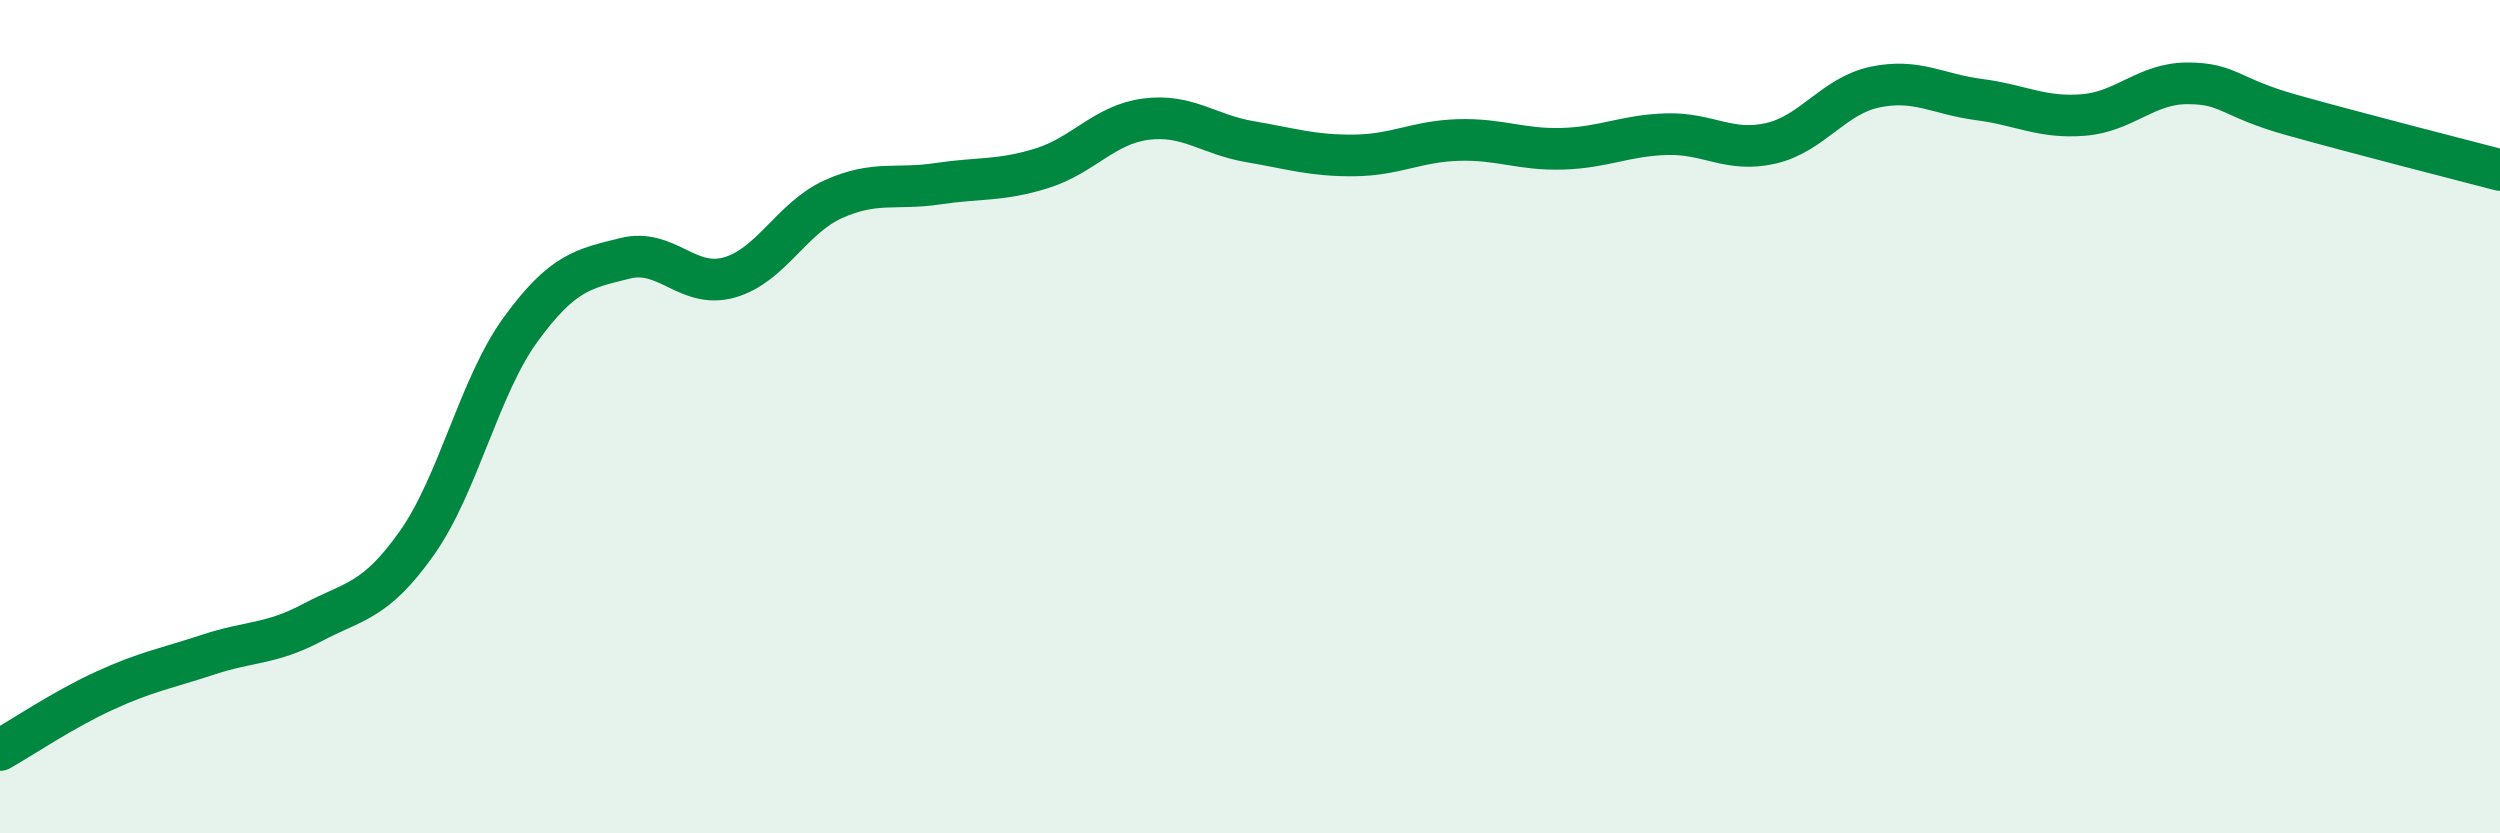
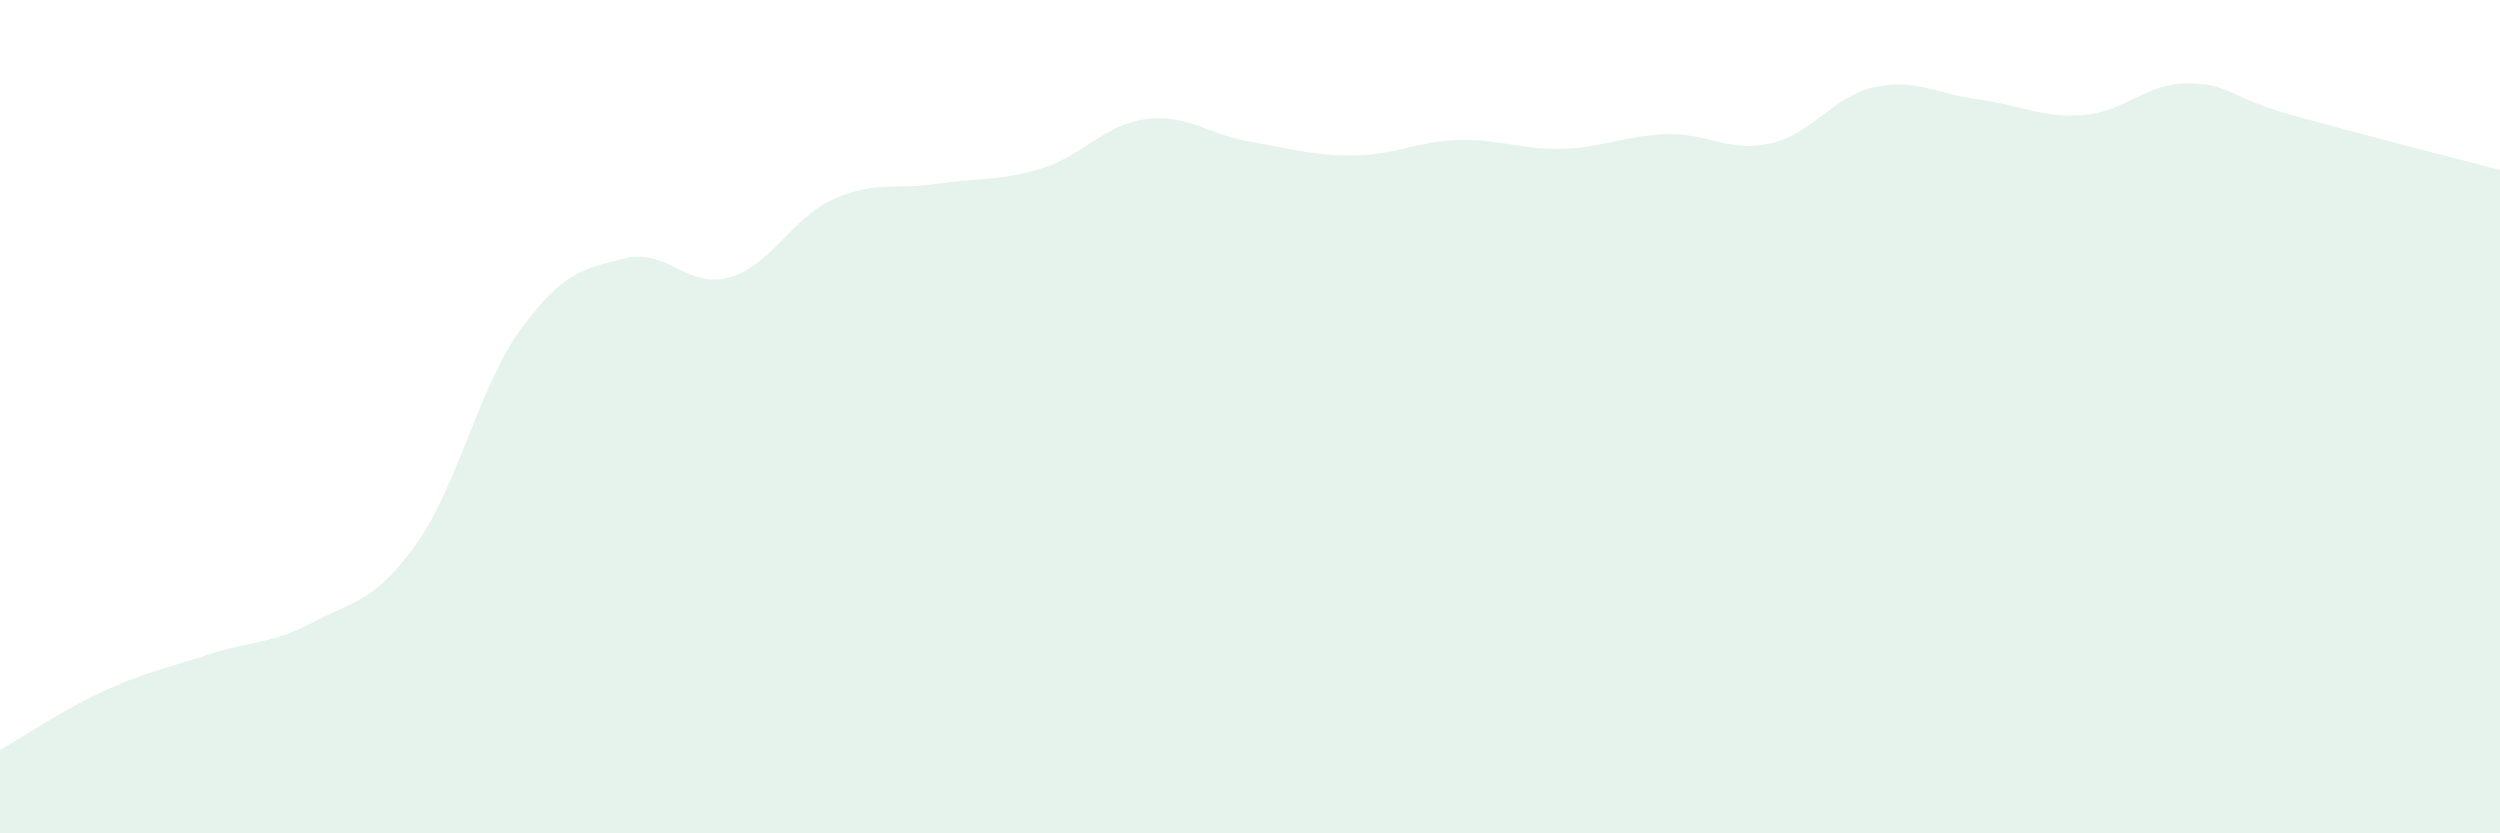
<svg xmlns="http://www.w3.org/2000/svg" width="60" height="20" viewBox="0 0 60 20">
  <path d="M 0,18 C 0.5,17.72 1.5,17.04 2.5,16.58 C 3.5,16.12 4,16.04 5,15.71 C 6,15.38 6.5,15.47 7.5,14.94 C 8.5,14.41 9,14.45 10,13.04 C 11,11.63 11.5,9.27 12.5,7.9 C 13.5,6.53 14,6.45 15,6.2 C 16,5.95 16.5,6.94 17.5,6.66 C 18.5,6.38 19,5.23 20,4.78 C 21,4.33 21.5,4.56 22.5,4.41 C 23.5,4.26 24,4.35 25,4.04 C 26,3.73 26.5,2.99 27.5,2.86 C 28.5,2.73 29,3.23 30,3.4 C 31,3.57 31.5,3.74 32.5,3.73 C 33.5,3.72 34,3.39 35,3.36 C 36,3.33 36.5,3.6 37.5,3.57 C 38.5,3.54 39,3.25 40,3.22 C 41,3.19 41.5,3.67 42.5,3.44 C 43.5,3.21 44,2.3 45,2.09 C 46,1.88 46.5,2.26 47.5,2.39 C 48.5,2.52 49,2.84 50,2.76 C 51,2.68 51.5,2 52.5,2 C 53.5,2 53.5,2.34 55,2.76 C 56.5,3.18 59,3.82 60,4.08L60 20L0 20Z" fill="#008740" opacity="0.1" stroke-linecap="round" stroke-linejoin="round" />
-   <path d="M 0,18 C 0.5,17.72 1.5,17.04 2.5,16.58 C 3.5,16.12 4,16.04 5,15.71 C 6,15.38 6.5,15.47 7.5,14.94 C 8.5,14.41 9,14.45 10,13.04 C 11,11.63 11.5,9.27 12.5,7.9 C 13.5,6.53 14,6.45 15,6.2 C 16,5.95 16.5,6.94 17.5,6.66 C 18.5,6.38 19,5.23 20,4.78 C 21,4.33 21.5,4.56 22.5,4.41 C 23.5,4.26 24,4.35 25,4.04 C 26,3.73 26.5,2.99 27.5,2.86 C 28.5,2.73 29,3.23 30,3.4 C 31,3.57 31.5,3.74 32.5,3.73 C 33.5,3.72 34,3.39 35,3.36 C 36,3.33 36.5,3.6 37.5,3.57 C 38.5,3.54 39,3.25 40,3.22 C 41,3.19 41.5,3.67 42.5,3.44 C 43.5,3.21 44,2.3 45,2.09 C 46,1.88 46.5,2.26 47.5,2.39 C 48.5,2.52 49,2.84 50,2.76 C 51,2.68 51.5,2 52.5,2 C 53.5,2 53.5,2.34 55,2.76 C 56.5,3.18 59,3.82 60,4.08" stroke="#008740" stroke-width="1" fill="none" stroke-linecap="round" stroke-linejoin="round" />
</svg>